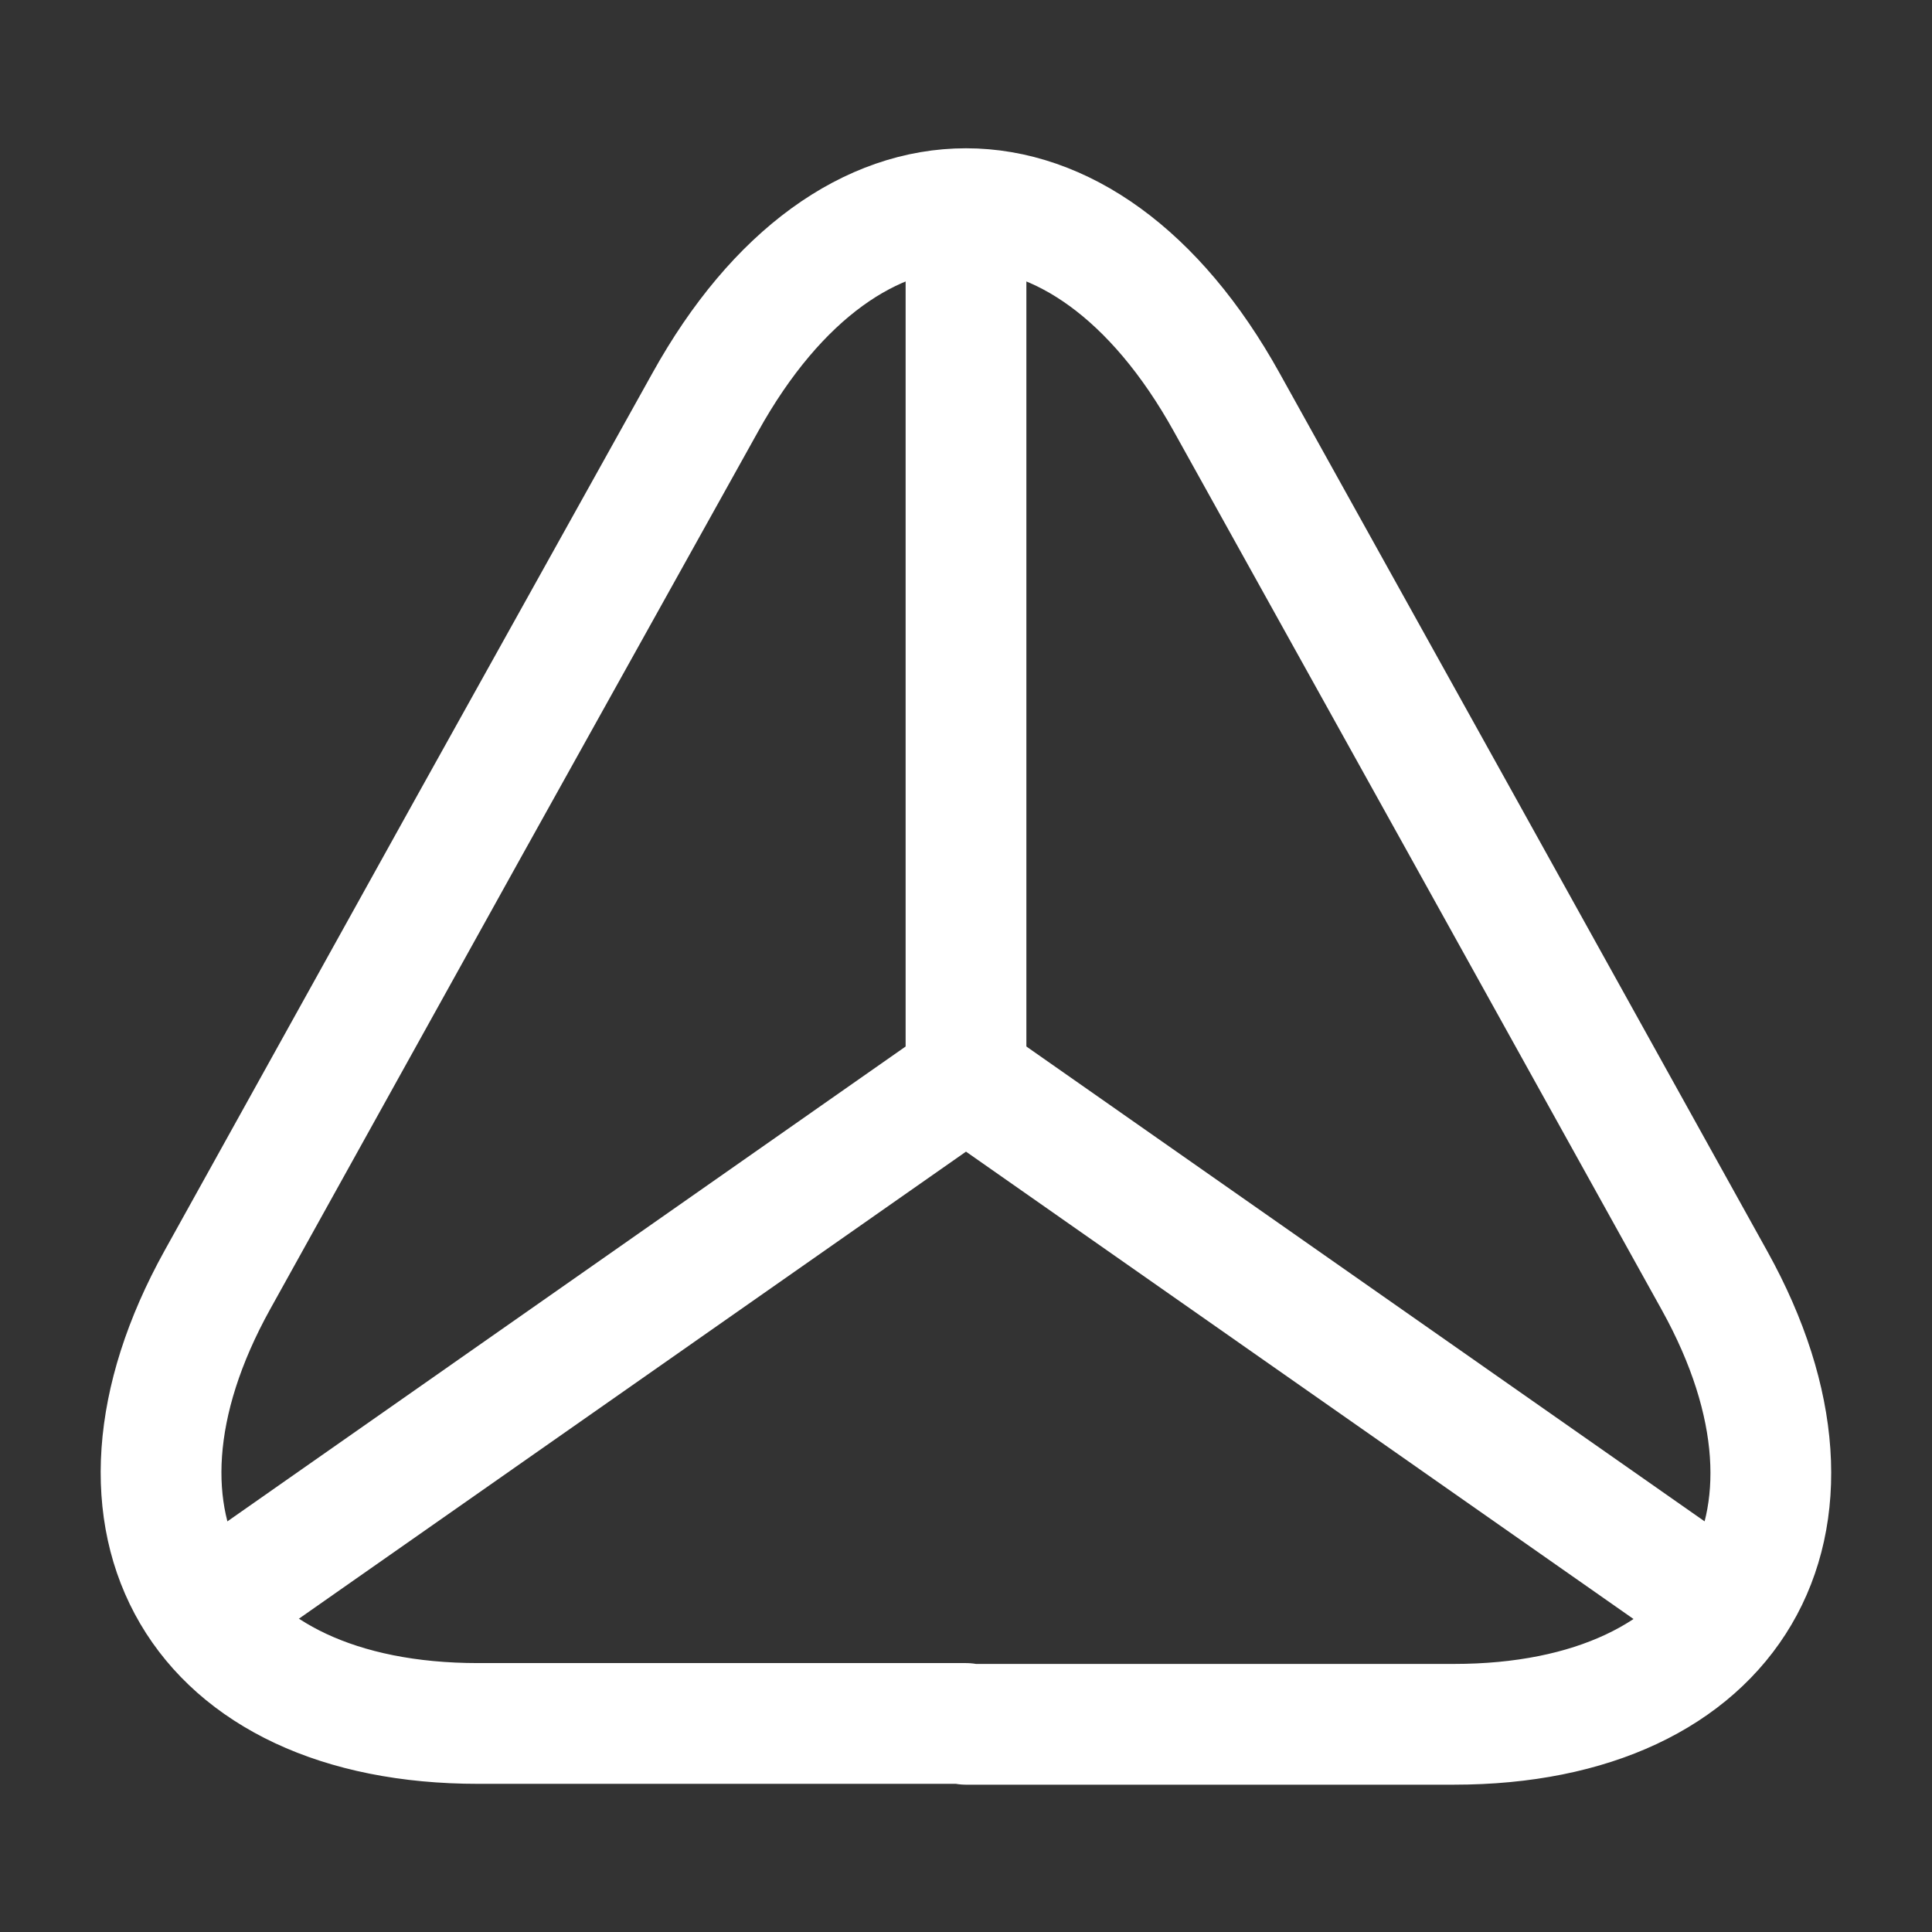
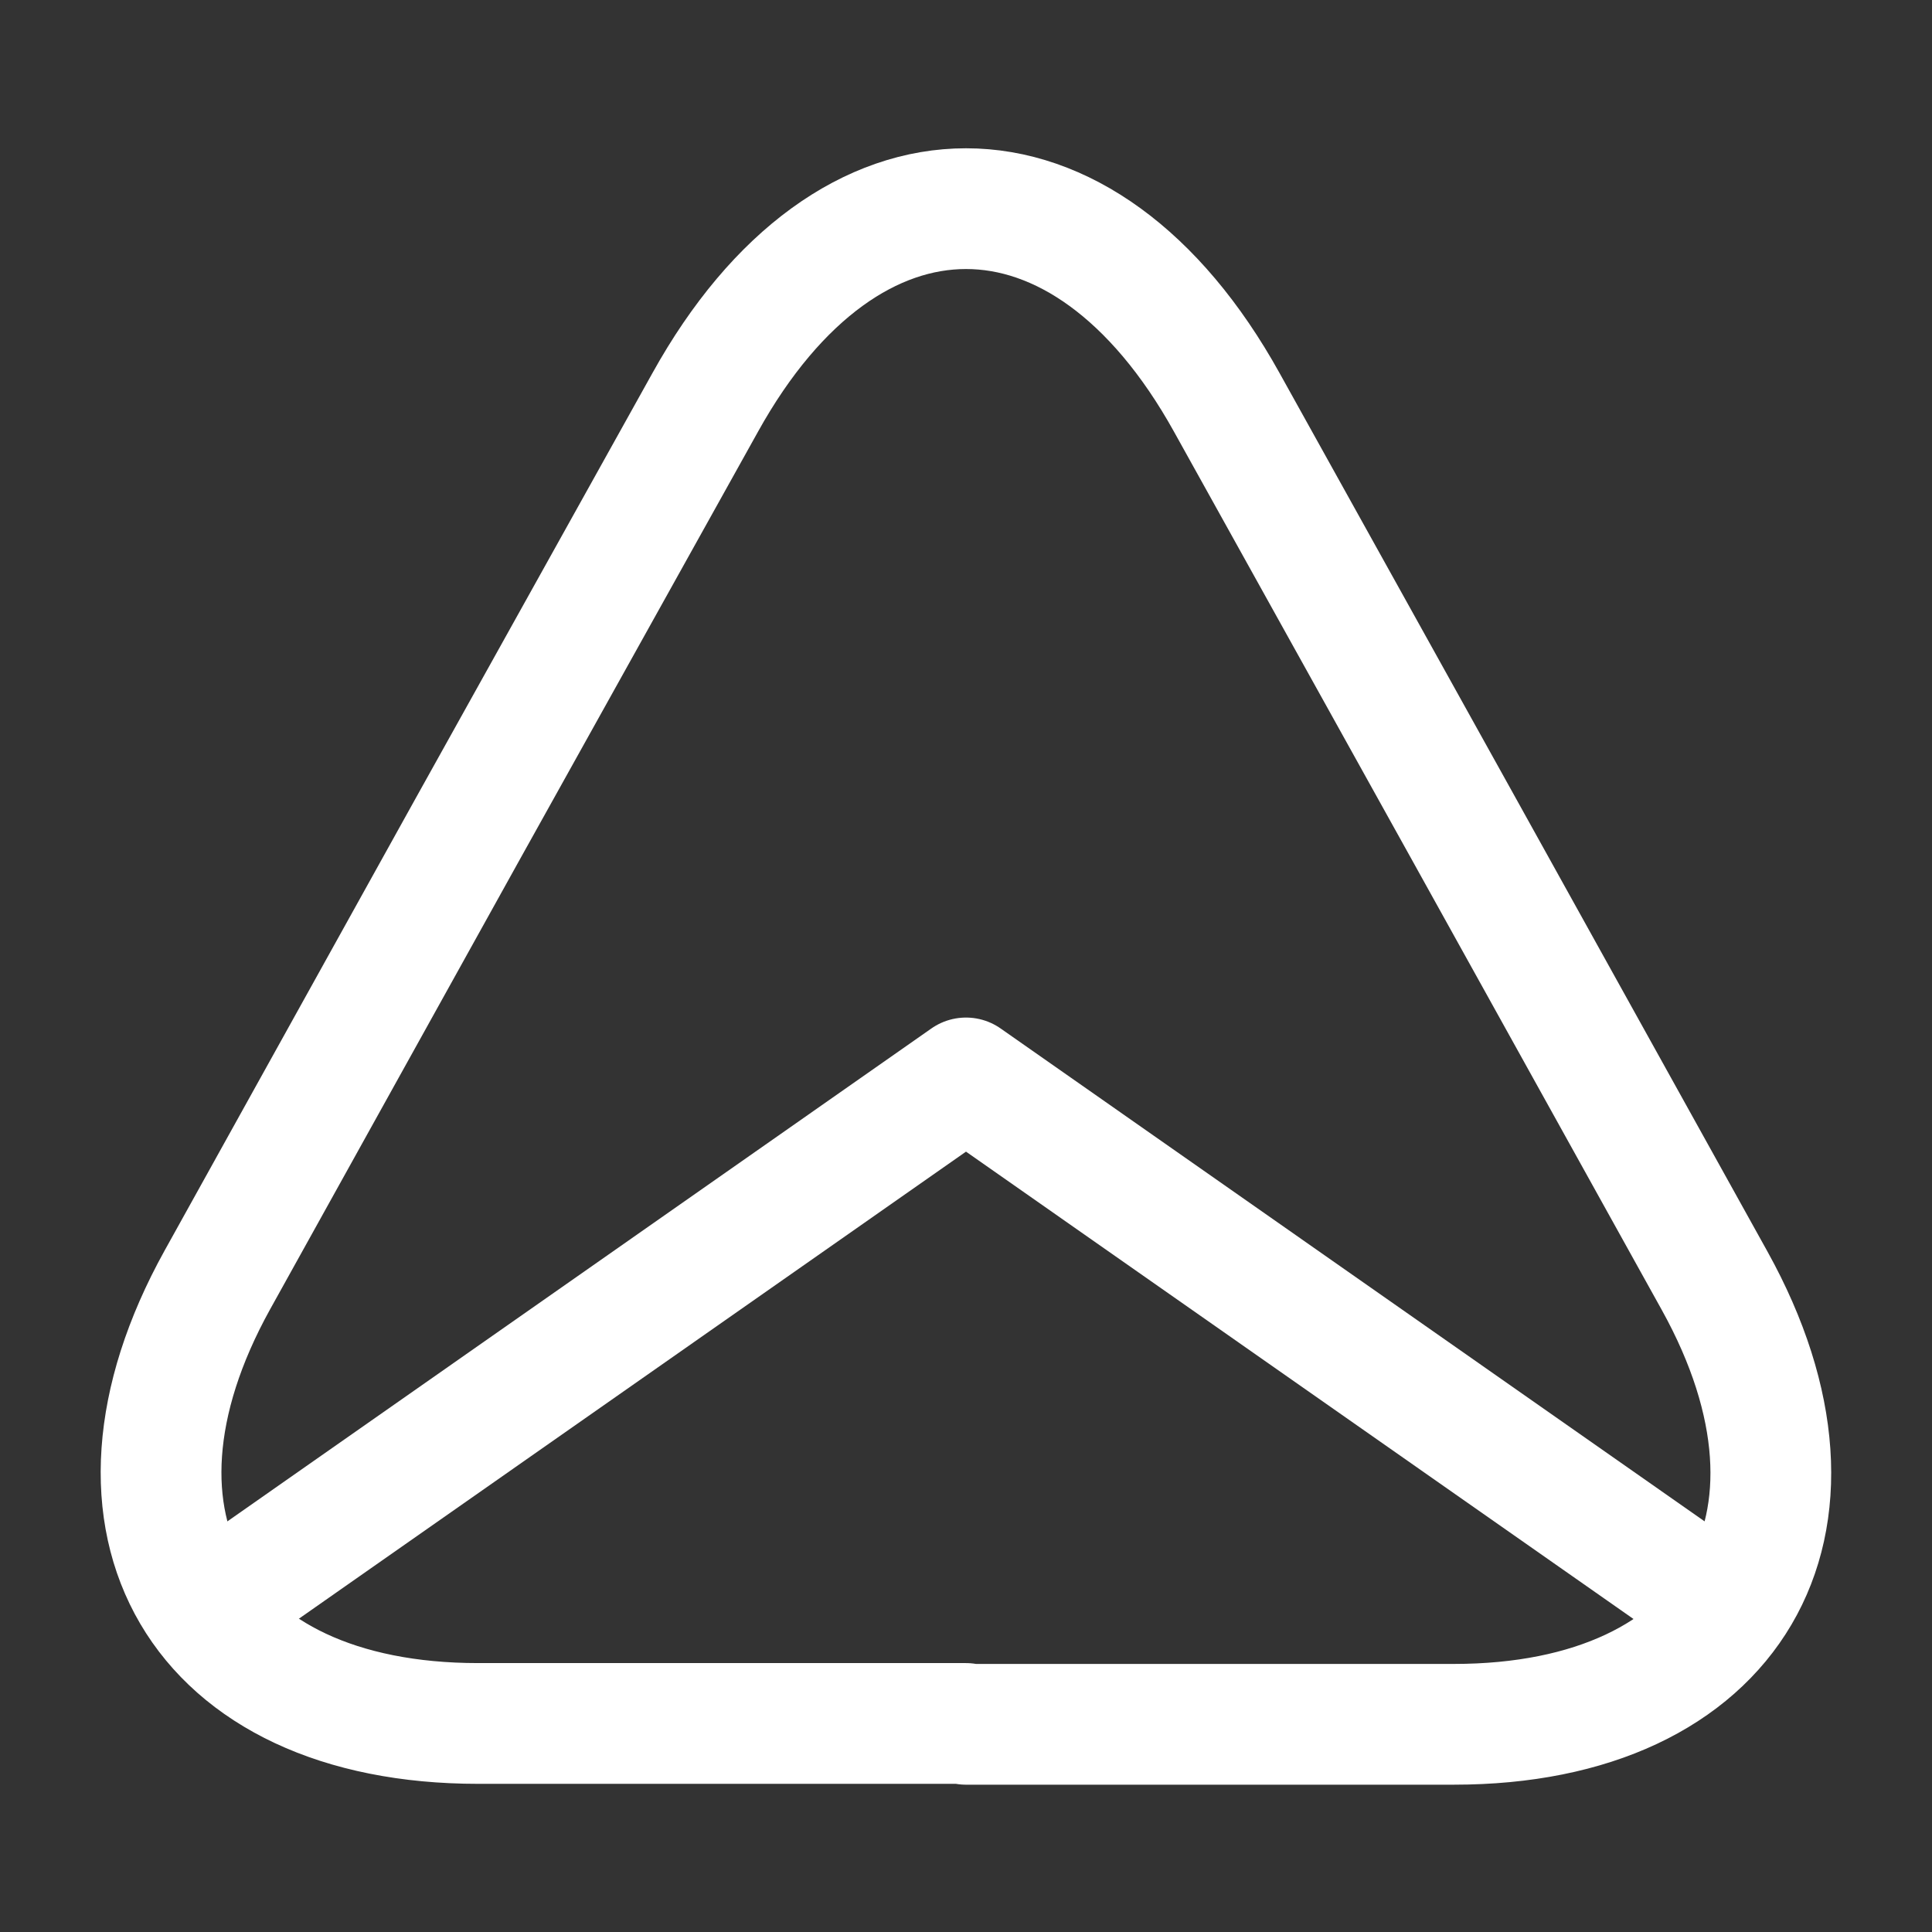
<svg xmlns="http://www.w3.org/2000/svg" width="16" height="16" viewBox="0 0 16 16" fill="none">
  <rect x="0" y="0" width="16" height="16" fill="#333333" stroke="none" />
  <path d="M8 14.273H3.96C1.647 14.273 0.68 12.62 1.8 10.6L3.88 6.853L5.84 3.333C7.027 1.193 8.973 1.193 10.16 3.333L12.12 6.86L14.2 10.607C15.32 12.627 14.347 14.28 12.04 14.28H8V14.273Z" stroke="white" stroke-linecap="round" stroke-linejoin="round" />
  <path d="M14.293 13.333L8 8.927L1.707 13.333" stroke="white" stroke-linecap="round" stroke-linejoin="round" />
-   <path d="M8 2V8.927" stroke="white" stroke-linecap="round" stroke-linejoin="round" />
</svg>